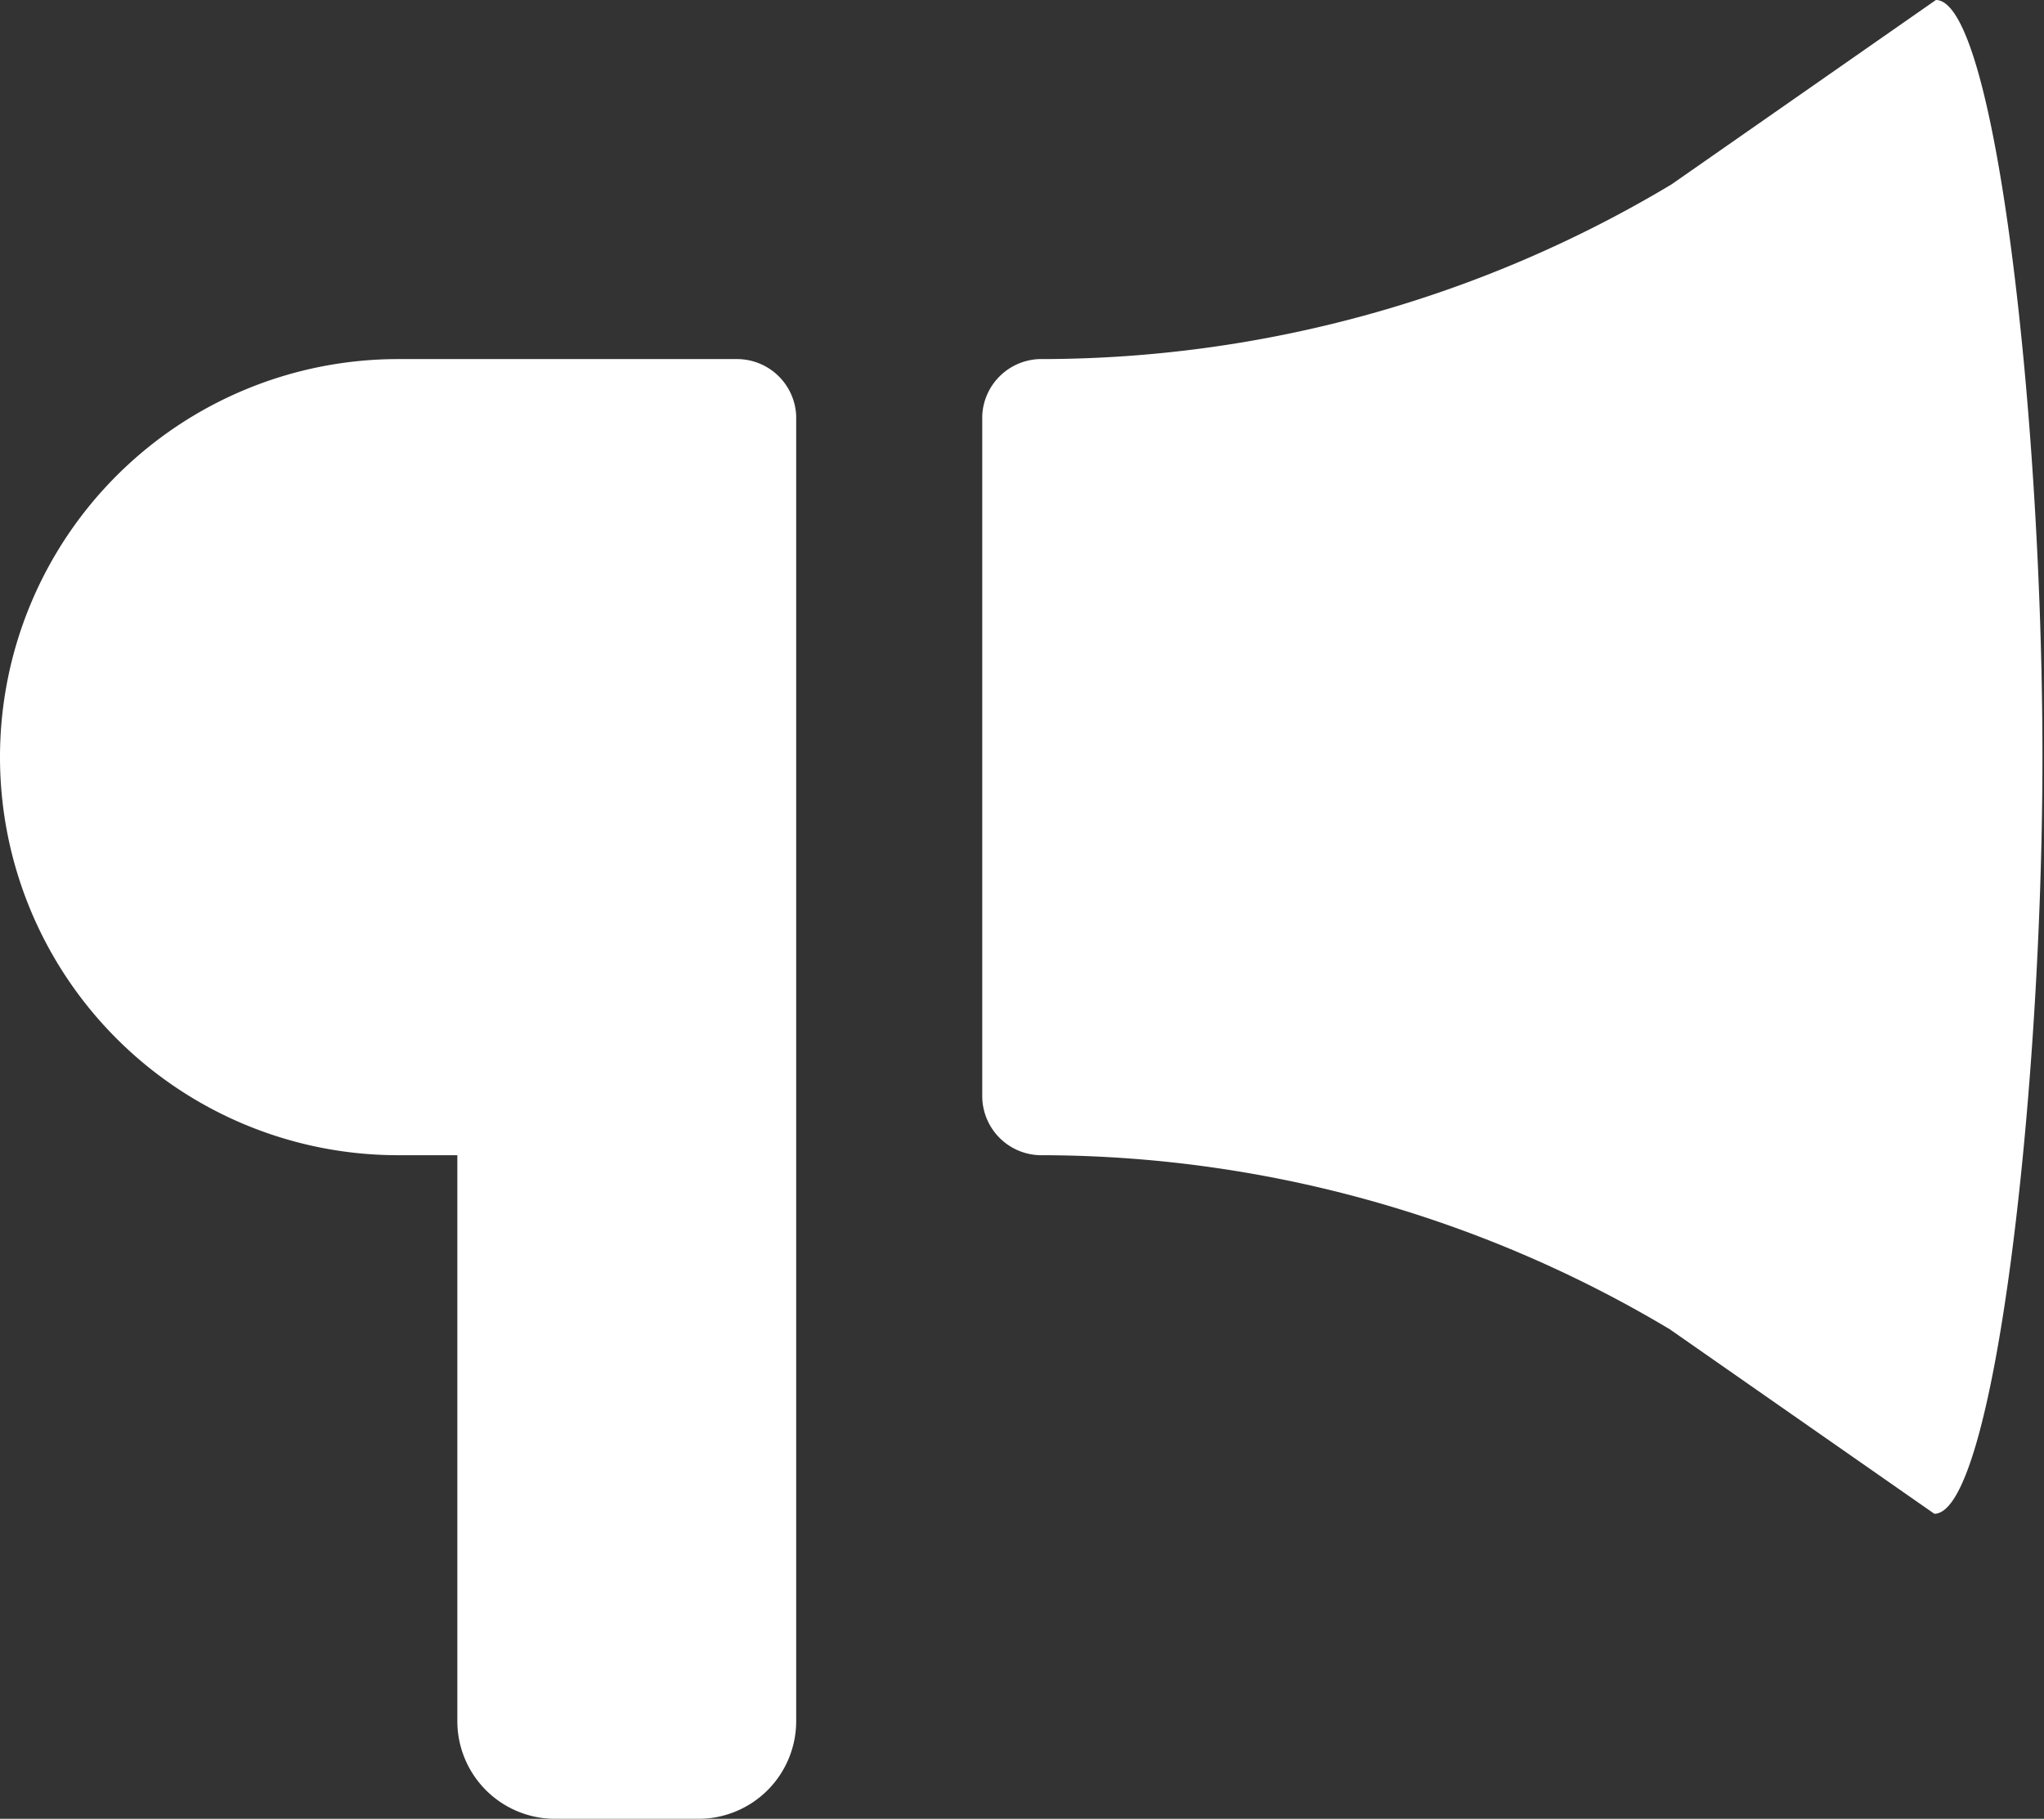
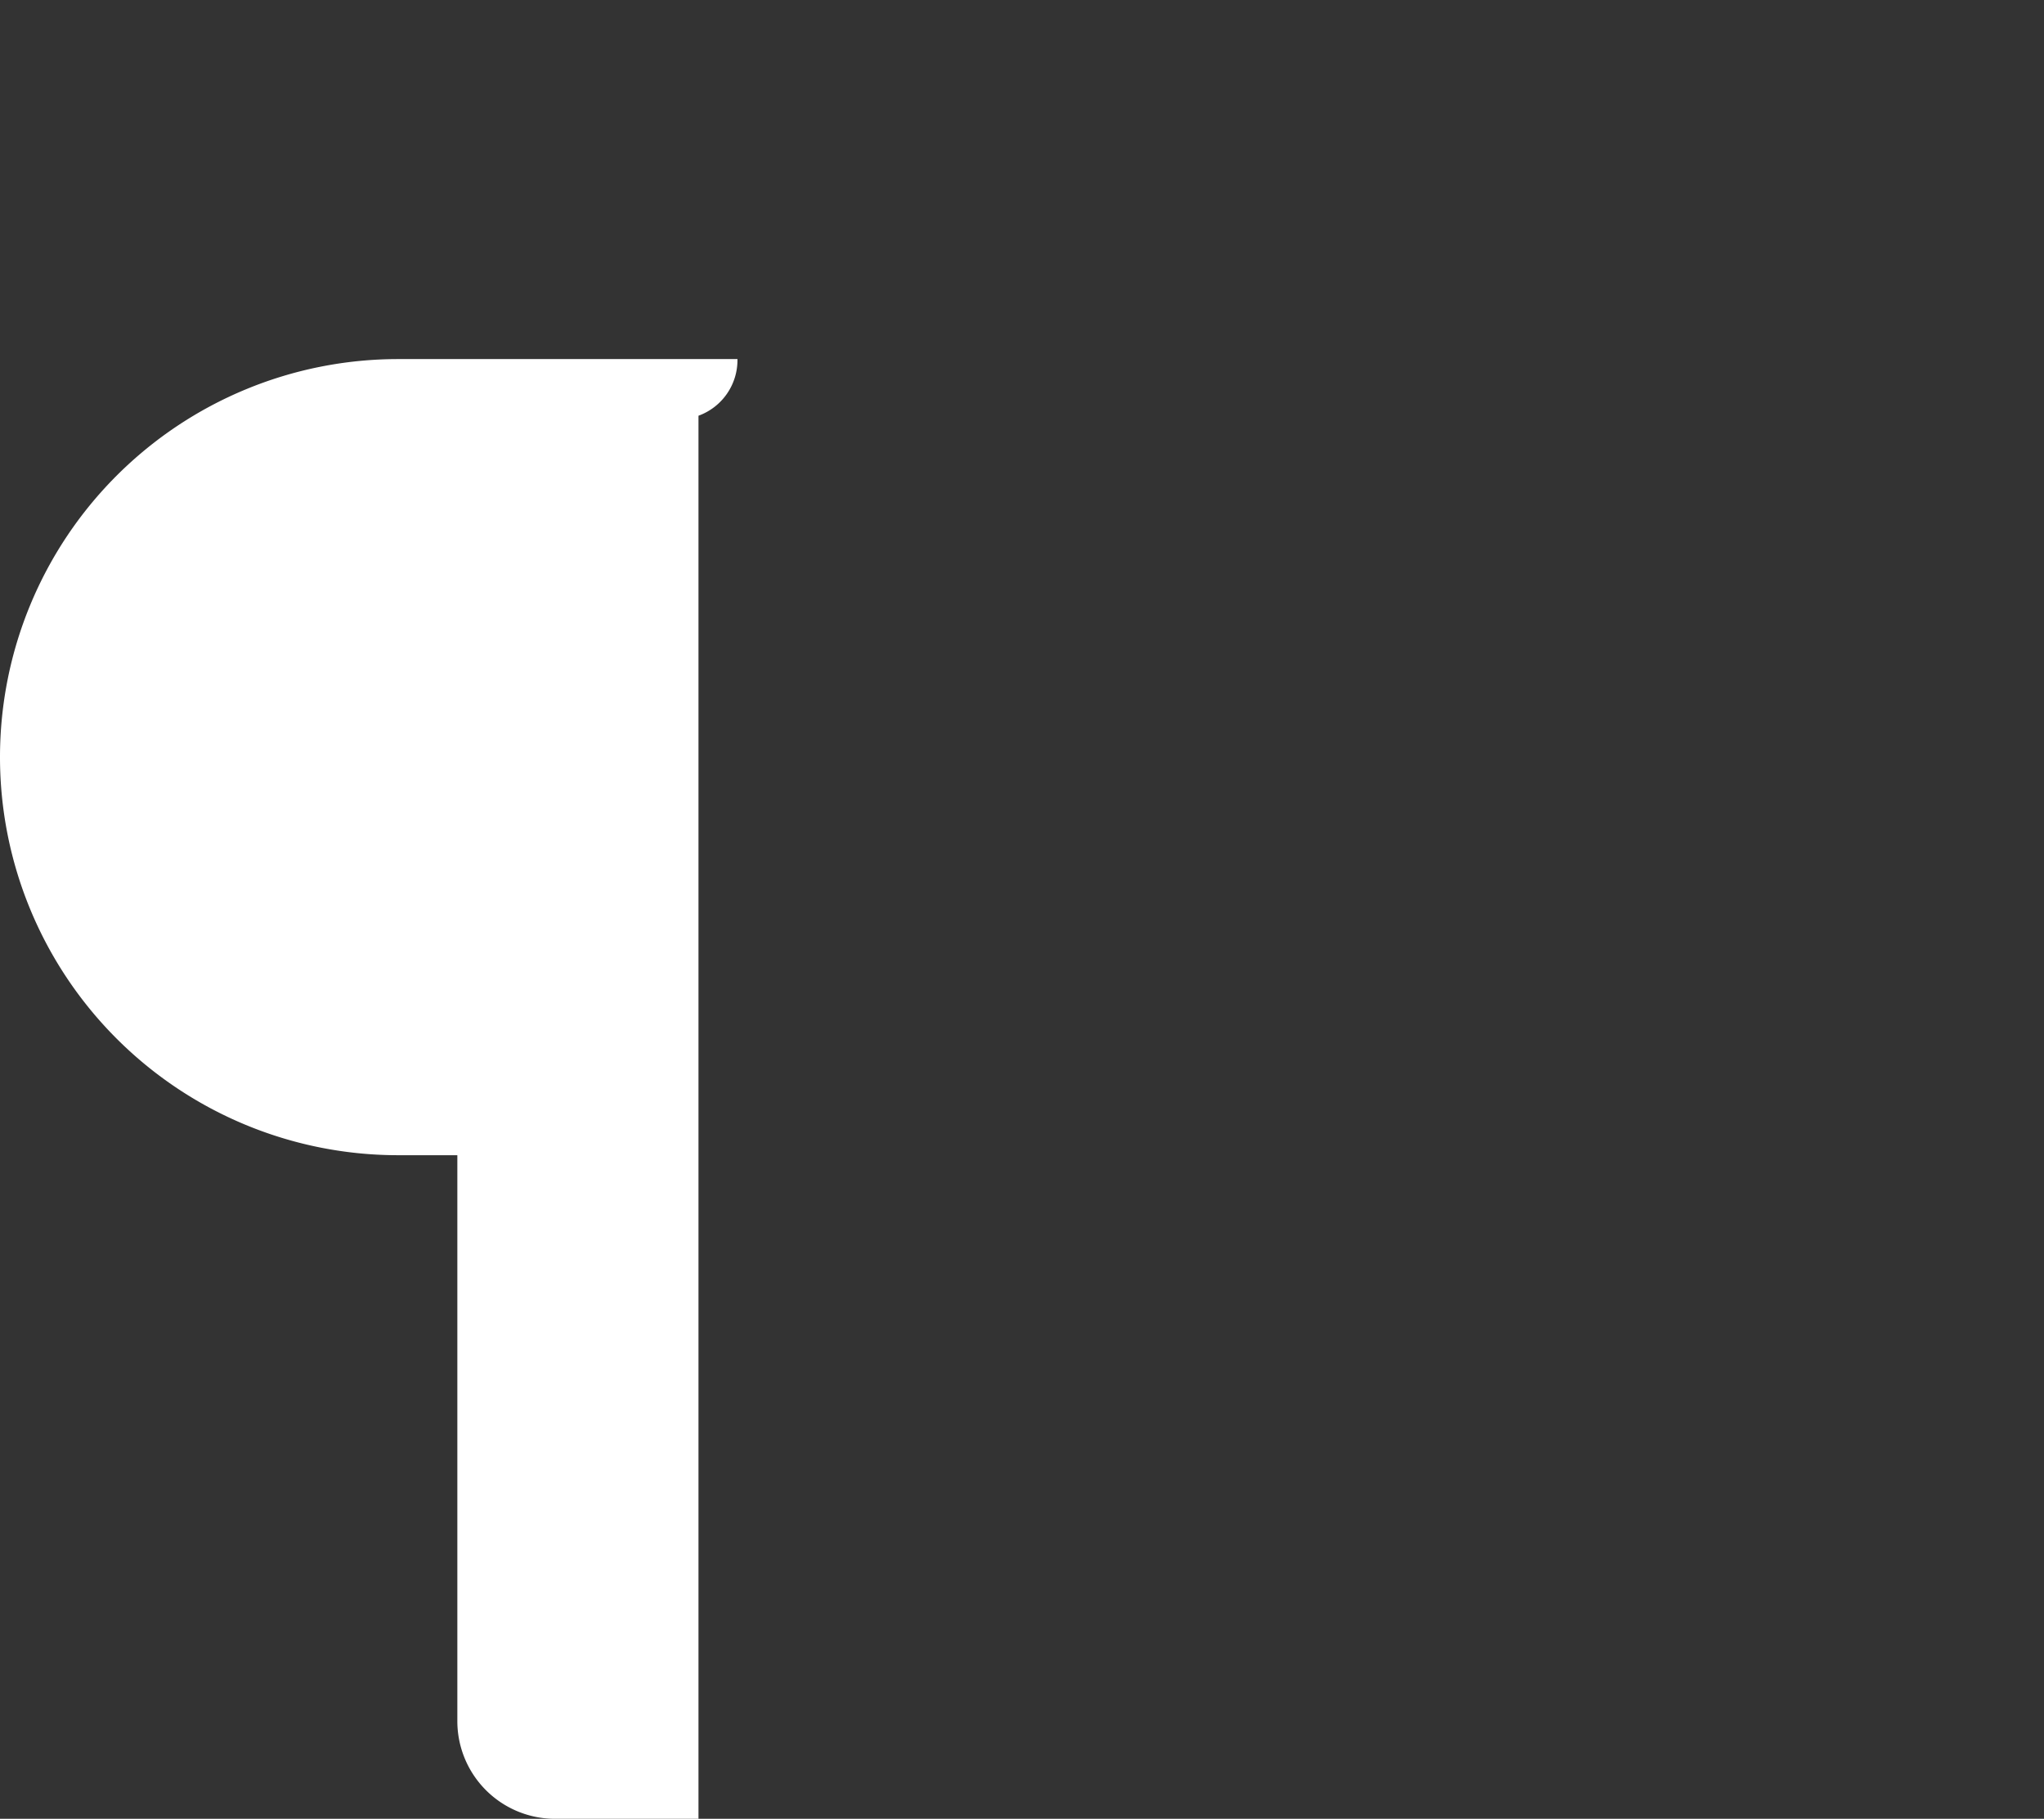
<svg xmlns="http://www.w3.org/2000/svg" viewBox="0 0 39.33 35">
  <rect x="0" y="0" width="39.33" height="35" fill="#333333" stroke="none" />
  <defs>
    <style>
		.cls-news{fill:#fff;}
	</style>
  </defs>
  <title>icn news</title>
-   <path class="cls-news" d="M14.19,6.91H7.66a7.66,7.66,0,0,0,0,15.32H8.8V33.12A1.88,1.88,0,0,0,10.68,35h2.76a1.88,1.88,0,0,0,1.88-1.88V8A1.14,1.14,0,0,0,14.19,6.91Z" />
-   <path class="cls-news" d="M37.25,0,32.16,3.55A23.62,23.62,0,0,1,20,6.91,1.14,1.14,0,0,0,18.9,8V21.09A1.14,1.14,0,0,0,20,22.23a23.62,23.62,0,0,1,12.13,3.35l5.09,3.55c1.15,0,2.08-8.09,2.08-14.57S38.4,0,37.25,0Z" />
+   <path class="cls-news" d="M14.19,6.91H7.66a7.66,7.66,0,0,0,0,15.32H8.8V33.12A1.88,1.88,0,0,0,10.68,35h2.76V8A1.14,1.14,0,0,0,14.19,6.91Z" />
</svg>